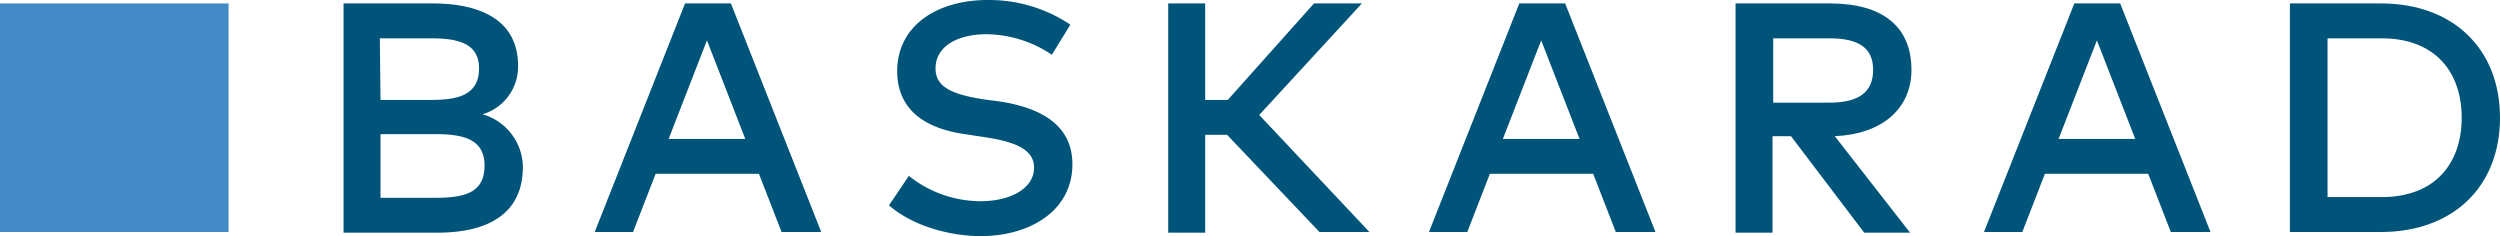
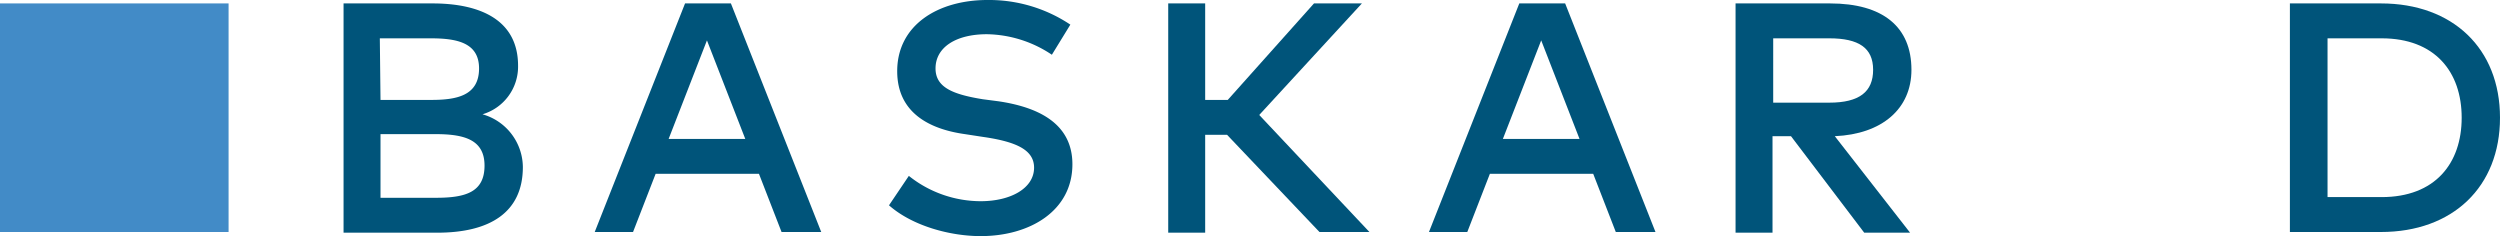
<svg xmlns="http://www.w3.org/2000/svg" id="Ebene_1" data-name="Ebene 1" viewBox="0 0 365.3 34.5">
  <defs>
    <style>.cls-1{fill:#00547a;}.cls-2{fill:#428bc7;}</style>
  </defs>
  <g id="Vektor">
    <path class="cls-1" d="M92.4,25.8a7.26,7.26,0,0,1-5.2,7.1,8.09,8.09,0,0,1,5.9,7.7c0,6.7-4.9,9.6-12.5,9.6H66.9V16.7h13C87,16.7,92.4,19.2,92.4,25.8Zm-20.1,5h7.4c3.7,0,7-.6,7-4.6,0-3.8-3.3-4.4-7.1-4.4H72.2l.1,9Zm0,14.3h8.1c4.3,0,7.1-.8,7.1-4.7,0-3.7-2.8-4.6-7.1-4.6H72.3Z" transform="translate(-16.7 -16.2)" />
    <path class="cls-1" d="M130.9,50.1l-3.3-8.5H112.5l-3.3,8.5h-5.6l13.2-33.4h6.7l13.2,33.4Zm-5.3-13.6L120,22.1l-5.6,14.4Z" transform="translate(-16.7 -16.2)" />
    <path class="cls-1" d="M160.9,21.2c-4.5,0-7.5,1.9-7.5,5,0,2.8,2.6,3.8,6.9,4.5l2.3.3c5.4.8,10.8,3,10.8,9.2,0,6.8-6.2,10.5-13.4,10.5-4.5,0-10-1.5-13.4-4.5l2.9-4.3A16.87,16.87,0,0,0,160,45.6c4.4,0,7.8-1.9,7.8-4.9,0-2.6-2.6-3.8-7.5-4.5l-2.6-.4c-5-.7-9.9-3-9.9-9.2,0-6.7,5.9-10.4,13.2-10.4a21.37,21.37,0,0,1,12.1,3.6l-2.7,4.4A17.48,17.48,0,0,0,160.9,21.2Z" transform="translate(-16.7 -16.2)" />
    <path class="cls-1" d="M192.8,35.9V50.2h-5.4V16.7h5.4V30.8h3.3l12.6-14.1h7L200.7,33l16.1,17.1h-7.3L196,35.9Z" transform="translate(-16.7 -16.2)" />
    <path class="cls-1" d="M252.8,50.1l-3.3-8.5H234.4l-3.3,8.5h-5.6l13.2-33.4h6.7l13.2,33.4Zm-5.3-13.6-5.6-14.4-5.6,14.4Z" transform="translate(-16.7 -16.2)" />
    <path class="cls-1" d="M296,26.4c0,5.7-4.3,9.4-11.2,9.7l11,14.1h-6.7L278.4,36.1h-2.7V50.2h-5.4V16.7h13.8C291.8,16.7,296,20.1,296,26.4Zm-20.2,4.8H284c4.4,0,6.4-1.6,6.4-4.8s-2.1-4.6-6.4-4.6h-8.2Z" transform="translate(-16.7 -16.2)" />
-     <path class="cls-1" d="M333.9,50.1l-3.3-8.5H315.5l-3.3,8.5h-5.6l13.2-33.4h6.7l13.2,33.4Zm-5.2-13.6-5.6-14.4-5.6,14.4Z" transform="translate(-16.7 -16.2)" />
    <path class="cls-1" d="M382,33.4c0,10.1-6.9,16.7-17.4,16.7H351.3V16.7h13.3C375.1,16.7,382,23.3,382,33.4ZM356.8,45h7.9c7.8,0,11.7-4.9,11.7-11.6s-3.9-11.6-11.7-11.6h-7.9Z" transform="translate(-16.7 -16.2)" />
    <rect class="cls-2" y="0.5" width="33.4" height="33.4" />
  </g>
</svg>